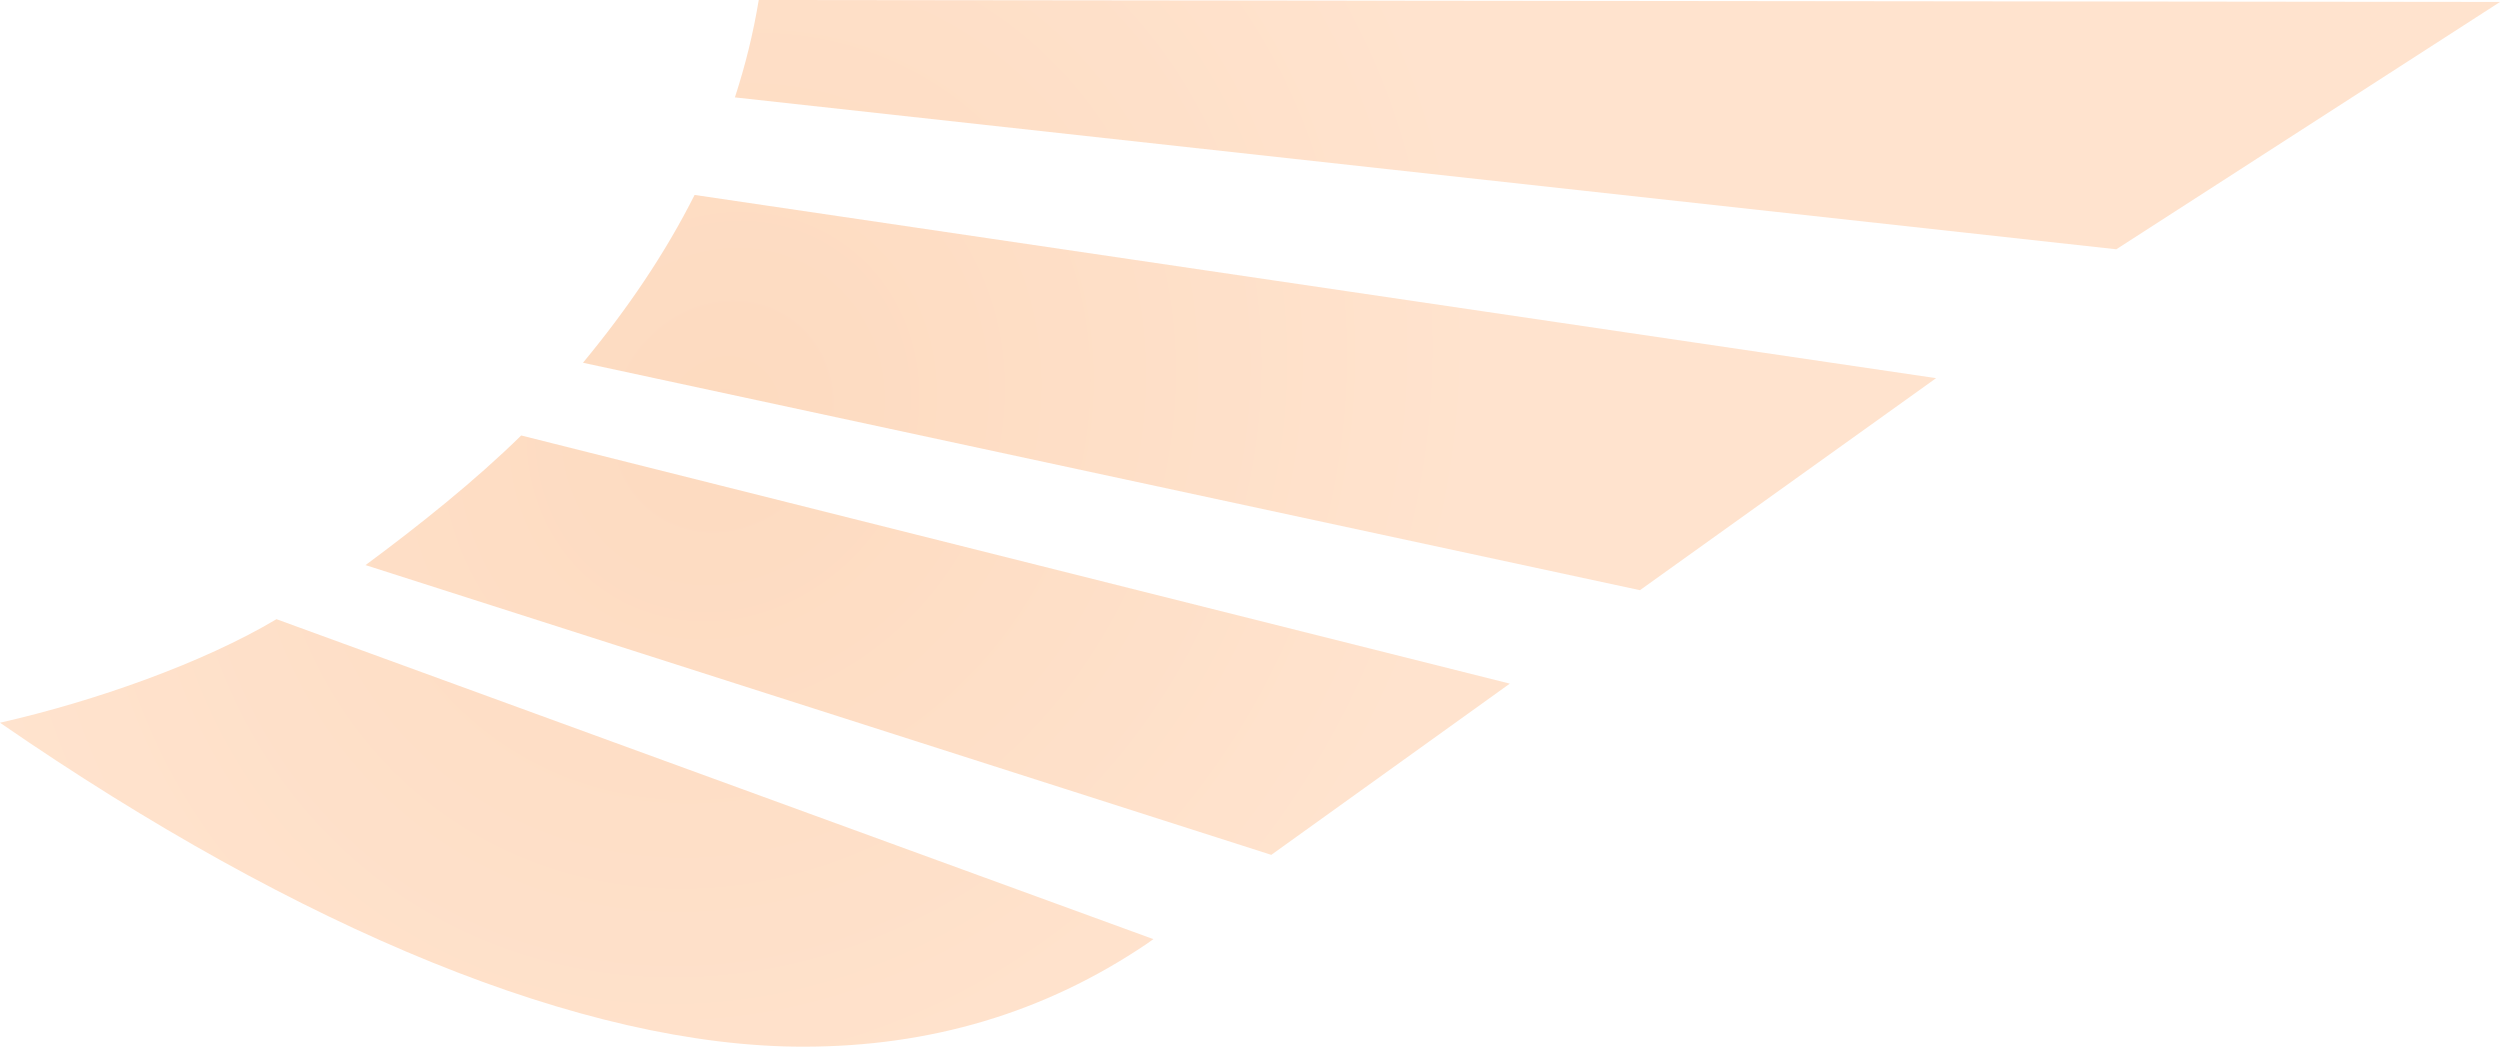
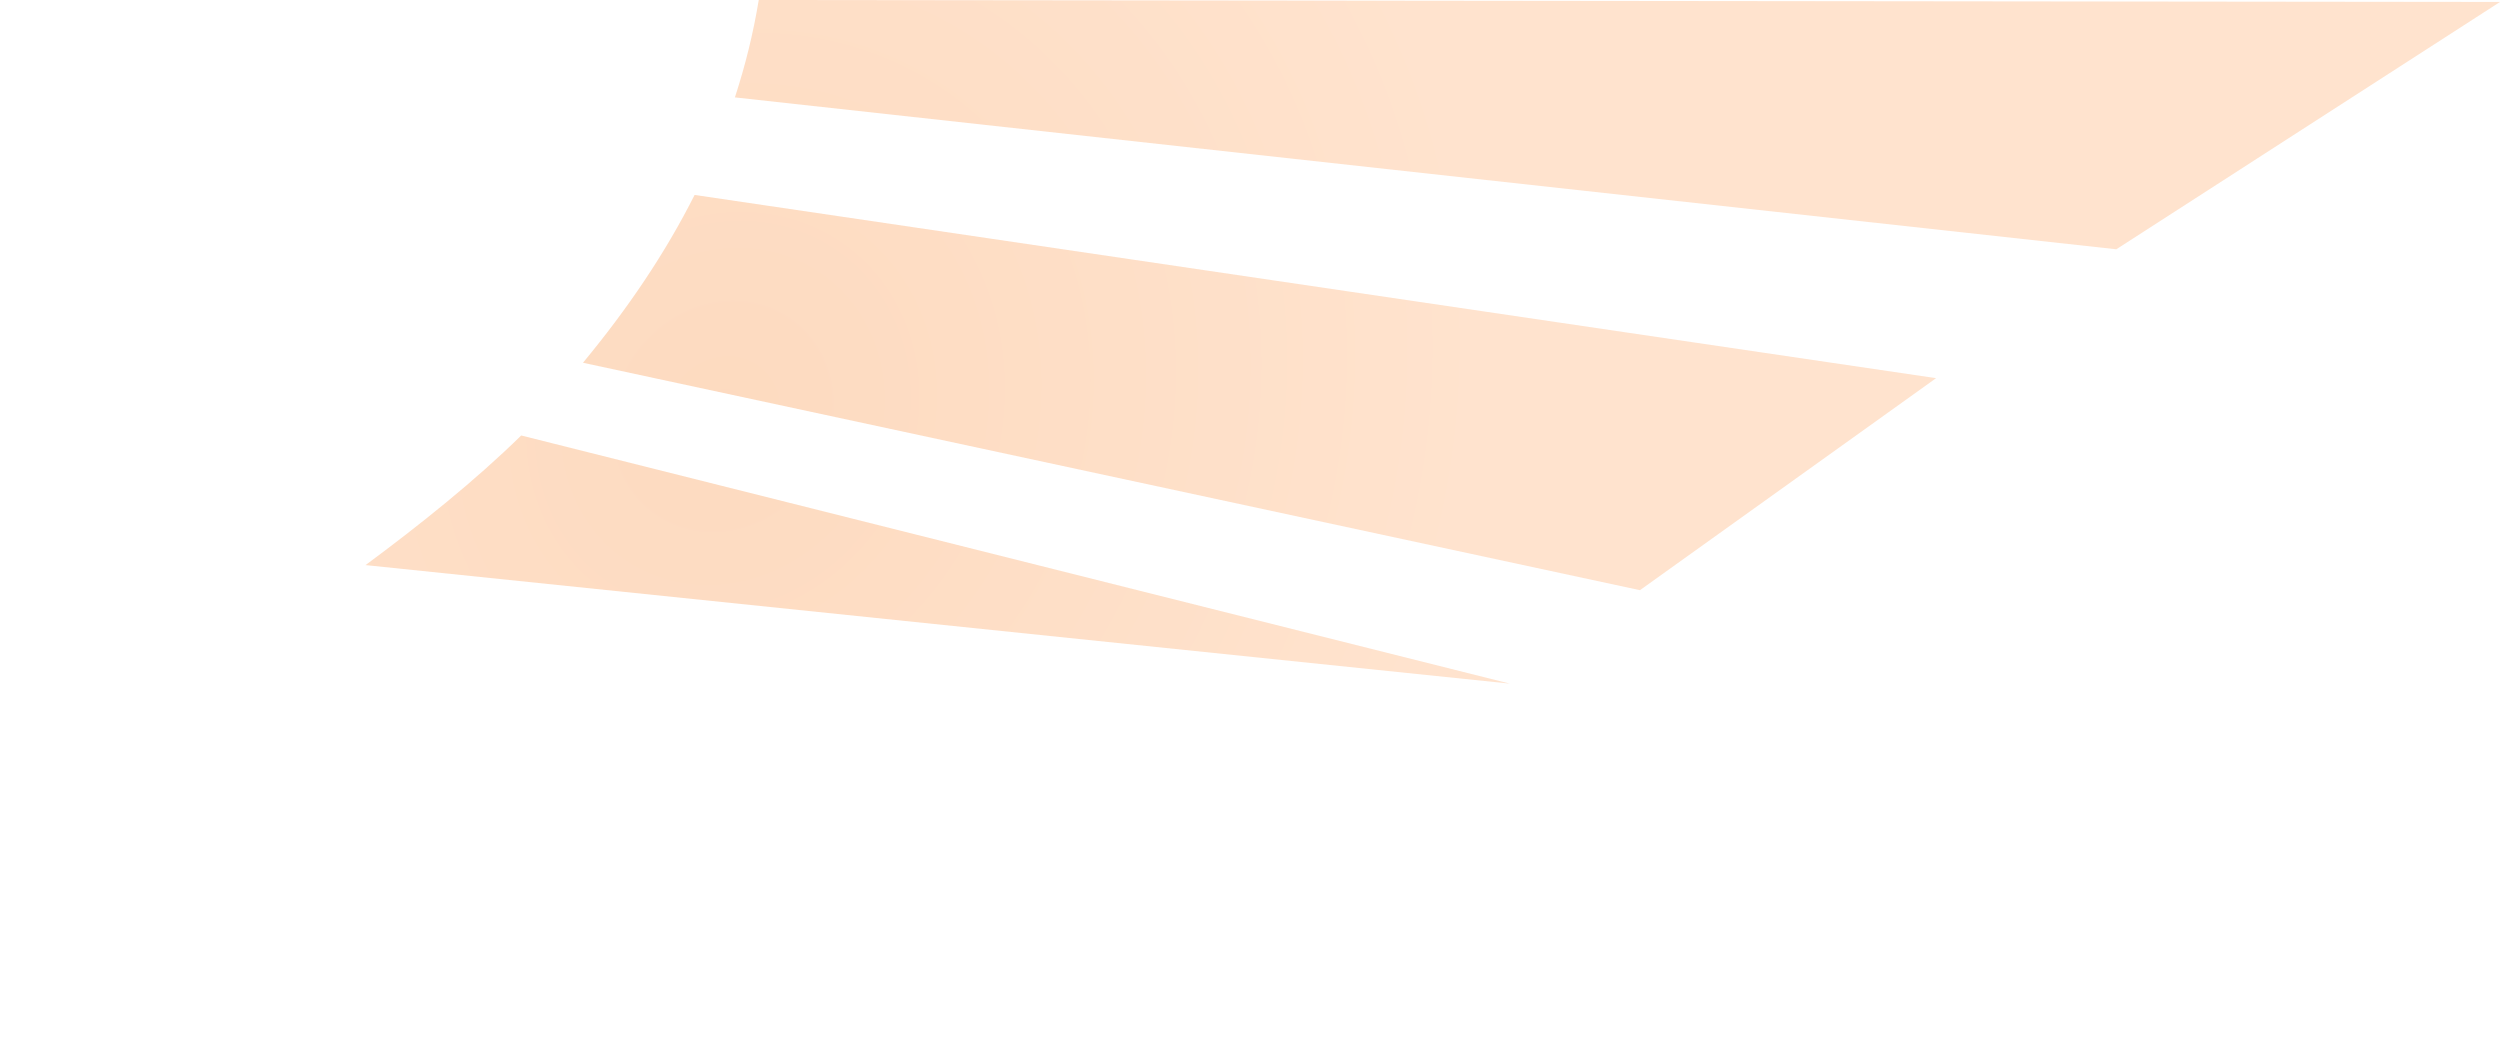
<svg xmlns="http://www.w3.org/2000/svg" fill="none" height="100%" overflow="visible" preserveAspectRatio="none" style="display: block;" viewBox="0 0 953 399" width="100%">
  <g id="Vector">
    <path d="M280.145 37.129C284.039 25.183 287.122 12.861 289.232 0L953 0.753L806.734 95.028L280.145 37.129Z" fill="url(#paint0_radial_0_449)" fill-opacity="0.4" />
    <path d="M625.146 224.979L222.266 138.291V138.237C239.143 117.844 253.477 96.75 264.782 74.311L738.037 144.157L625.146 224.979Z" fill="url(#paint1_radial_0_449)" fill-opacity="0.4" />
-     <path d="M0 275.506C36.242 267.274 77.46 252.691 105.426 236.01L105.48 236.064L439.663 357.997L437.013 359.88C398.282 385.978 354.792 399 306.163 399C222.59 399 114.405 354.392 0 275.506Z" fill="url(#paint2_radial_0_449)" fill-opacity="0.4" />
-     <path d="M139.288 215.401L139.339 215.417C159.77 200.306 181.224 183.154 198.681 166.003L575.543 260.601L484.614 325.872L139.339 215.417C139.322 215.43 139.305 215.442 139.288 215.455V215.401Z" fill="url(#paint3_radial_0_449)" fill-opacity="0.4" />
+     <path d="M139.288 215.401L139.339 215.417C159.77 200.306 181.224 183.154 198.681 166.003L575.543 260.601L139.339 215.417C139.322 215.43 139.305 215.442 139.288 215.455V215.401Z" fill="url(#paint3_radial_0_449)" fill-opacity="0.4" />
  </g>
  <defs>
    <radialGradient cx="0" cy="0" gradientTransform="translate(275.5 159) rotate(33.461) scale(277.491 307.269)" gradientUnits="userSpaceOnUse" id="paint0_radial_0_449" r="1">
      <stop stop-color="#FAA360" />
      <stop offset="1" stop-color="#FFB984" />
    </radialGradient>
    <radialGradient cx="0" cy="0" gradientTransform="translate(275.5 159) rotate(33.461) scale(277.491 307.269)" gradientUnits="userSpaceOnUse" id="paint1_radial_0_449" r="1">
      <stop stop-color="#FAA360" />
      <stop offset="1" stop-color="#FFB984" />
    </radialGradient>
    <radialGradient cx="0" cy="0" gradientTransform="translate(275.5 159) rotate(33.461) scale(277.491 307.269)" gradientUnits="userSpaceOnUse" id="paint2_radial_0_449" r="1">
      <stop stop-color="#FAA360" />
      <stop offset="1" stop-color="#FFB984" />
    </radialGradient>
    <radialGradient cx="0" cy="0" gradientTransform="translate(275.5 159) rotate(33.461) scale(277.491 307.269)" gradientUnits="userSpaceOnUse" id="paint3_radial_0_449" r="1">
      <stop stop-color="#FAA360" />
      <stop offset="1" stop-color="#FFB984" />
    </radialGradient>
  </defs>
</svg>